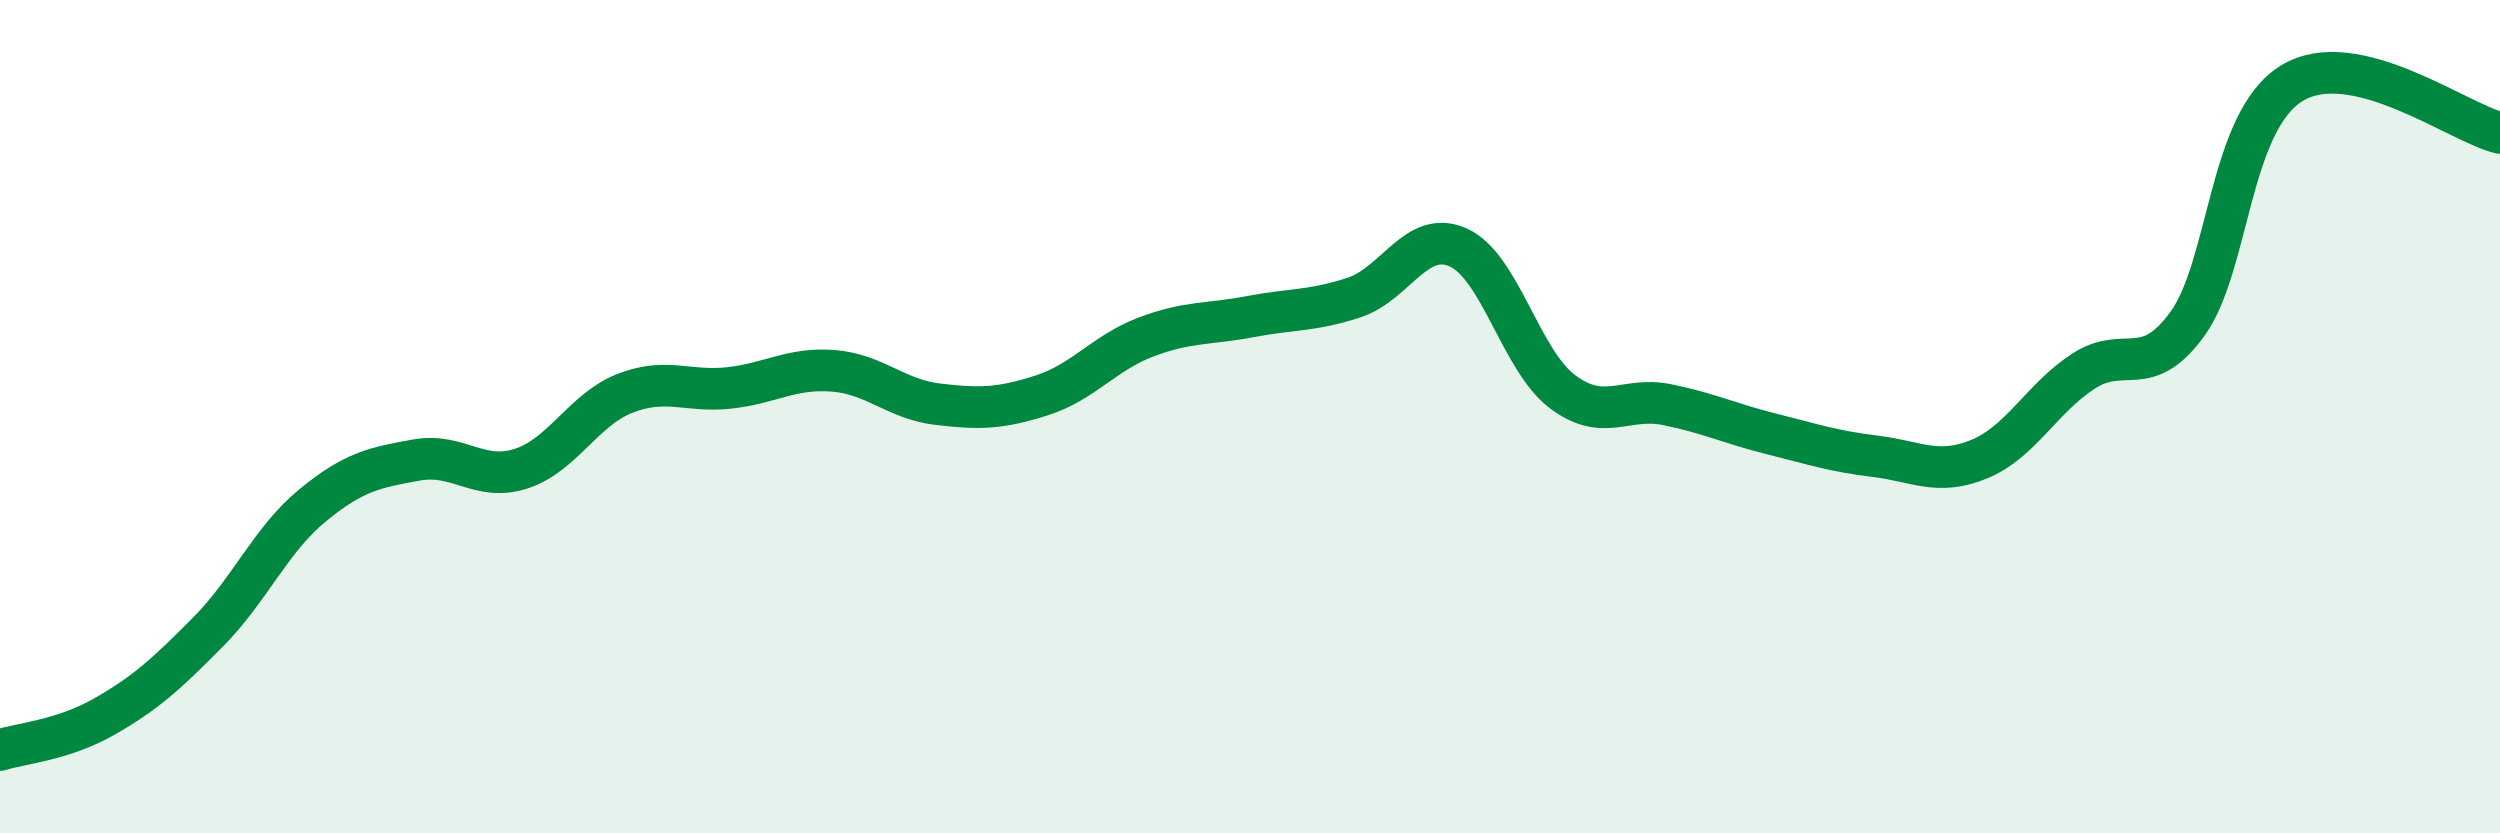
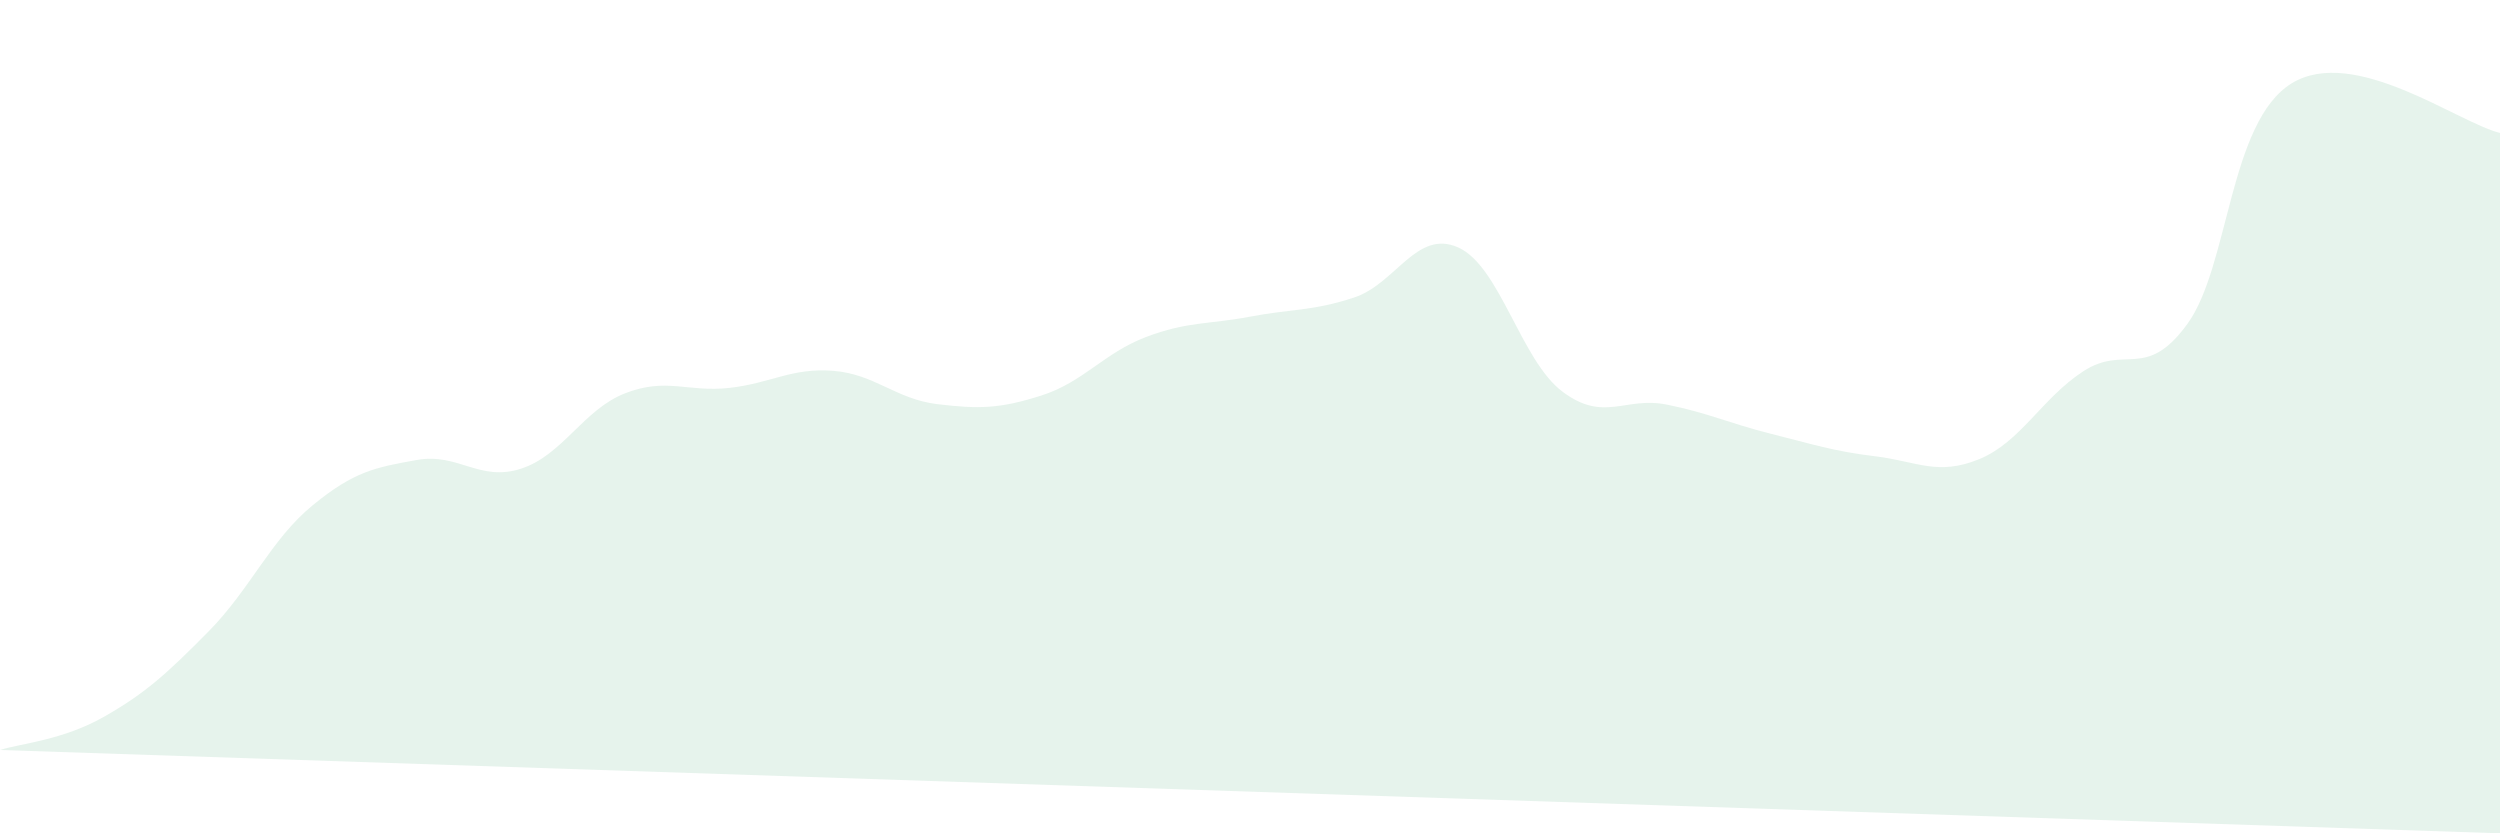
<svg xmlns="http://www.w3.org/2000/svg" width="60" height="20" viewBox="0 0 60 20">
-   <path d="M 0,18 C 0.5,17.84 1.5,17.77 2.5,17.2 C 3.5,16.63 4,16.17 5,15.16 C 6,14.15 6.5,12.95 7.5,12.13 C 8.5,11.31 9,11.22 10,11.04 C 11,10.86 11.5,11.57 12.5,11.25 C 13.5,10.93 14,9.83 15,9.44 C 16,9.05 16.5,9.42 17.5,9.31 C 18.5,9.2 19,8.82 20,8.9 C 21,8.98 21.5,9.58 22.5,9.7 C 23.5,9.82 24,9.81 25,9.49 C 26,9.17 26.5,8.47 27.5,8.09 C 28.5,7.71 29,7.79 30,7.6 C 31,7.41 31.5,7.47 32.5,7.14 C 33.5,6.81 34,5.49 35,5.94 C 36,6.39 36.5,8.65 37.5,9.4 C 38.5,10.15 39,9.51 40,9.71 C 41,9.91 41.5,10.16 42.5,10.41 C 43.5,10.66 44,10.83 45,10.95 C 46,11.07 46.5,11.43 47.5,11.02 C 48.5,10.61 49,9.56 50,8.91 C 51,8.26 51.5,9.15 52.5,7.77 C 53.5,6.39 53.5,2.92 55,2 C 56.5,1.08 59,2.95 60,3.19L60 20L0 20Z" fill="#008740" opacity="0.1" stroke-linecap="round" stroke-linejoin="round" />
-   <path d="M 0,18 C 0.5,17.84 1.5,17.77 2.5,17.2 C 3.5,16.63 4,16.17 5,15.16 C 6,14.15 6.5,12.95 7.5,12.13 C 8.5,11.31 9,11.22 10,11.04 C 11,10.86 11.5,11.57 12.5,11.25 C 13.5,10.93 14,9.83 15,9.44 C 16,9.05 16.5,9.42 17.5,9.31 C 18.5,9.2 19,8.82 20,8.9 C 21,8.98 21.5,9.58 22.5,9.7 C 23.5,9.82 24,9.81 25,9.49 C 26,9.17 26.5,8.47 27.5,8.09 C 28.5,7.71 29,7.79 30,7.6 C 31,7.41 31.5,7.47 32.5,7.14 C 33.5,6.81 34,5.49 35,5.94 C 36,6.39 36.5,8.65 37.5,9.4 C 38.5,10.15 39,9.51 40,9.71 C 41,9.91 41.5,10.16 42.5,10.41 C 43.5,10.66 44,10.83 45,10.95 C 46,11.07 46.5,11.43 47.5,11.02 C 48.5,10.61 49,9.56 50,8.91 C 51,8.26 51.5,9.15 52.5,7.77 C 53.5,6.39 53.5,2.92 55,2 C 56.5,1.08 59,2.95 60,3.19" stroke="#008740" stroke-width="1" fill="none" stroke-linecap="round" stroke-linejoin="round" />
+   <path d="M 0,18 C 0.5,17.84 1.5,17.77 2.5,17.2 C 3.5,16.63 4,16.17 5,15.16 C 6,14.15 6.5,12.95 7.5,12.13 C 8.5,11.31 9,11.22 10,11.04 C 11,10.86 11.5,11.57 12.5,11.25 C 13.5,10.93 14,9.83 15,9.44 C 16,9.05 16.5,9.42 17.5,9.31 C 18.5,9.2 19,8.82 20,8.9 C 21,8.98 21.5,9.58 22.5,9.7 C 23.5,9.82 24,9.81 25,9.49 C 26,9.17 26.5,8.47 27.5,8.09 C 28.5,7.71 29,7.79 30,7.6 C 31,7.41 31.5,7.47 32.5,7.14 C 33.5,6.81 34,5.49 35,5.94 C 36,6.39 36.5,8.65 37.5,9.4 C 38.5,10.15 39,9.51 40,9.71 C 41,9.91 41.5,10.16 42.5,10.41 C 43.5,10.66 44,10.83 45,10.95 C 46,11.07 46.5,11.43 47.5,11.02 C 48.5,10.61 49,9.56 50,8.91 C 51,8.26 51.5,9.15 52.5,7.77 C 53.5,6.39 53.5,2.92 55,2 C 56.5,1.08 59,2.95 60,3.19L60 20Z" fill="#008740" opacity="0.1" stroke-linecap="round" stroke-linejoin="round" />
</svg>